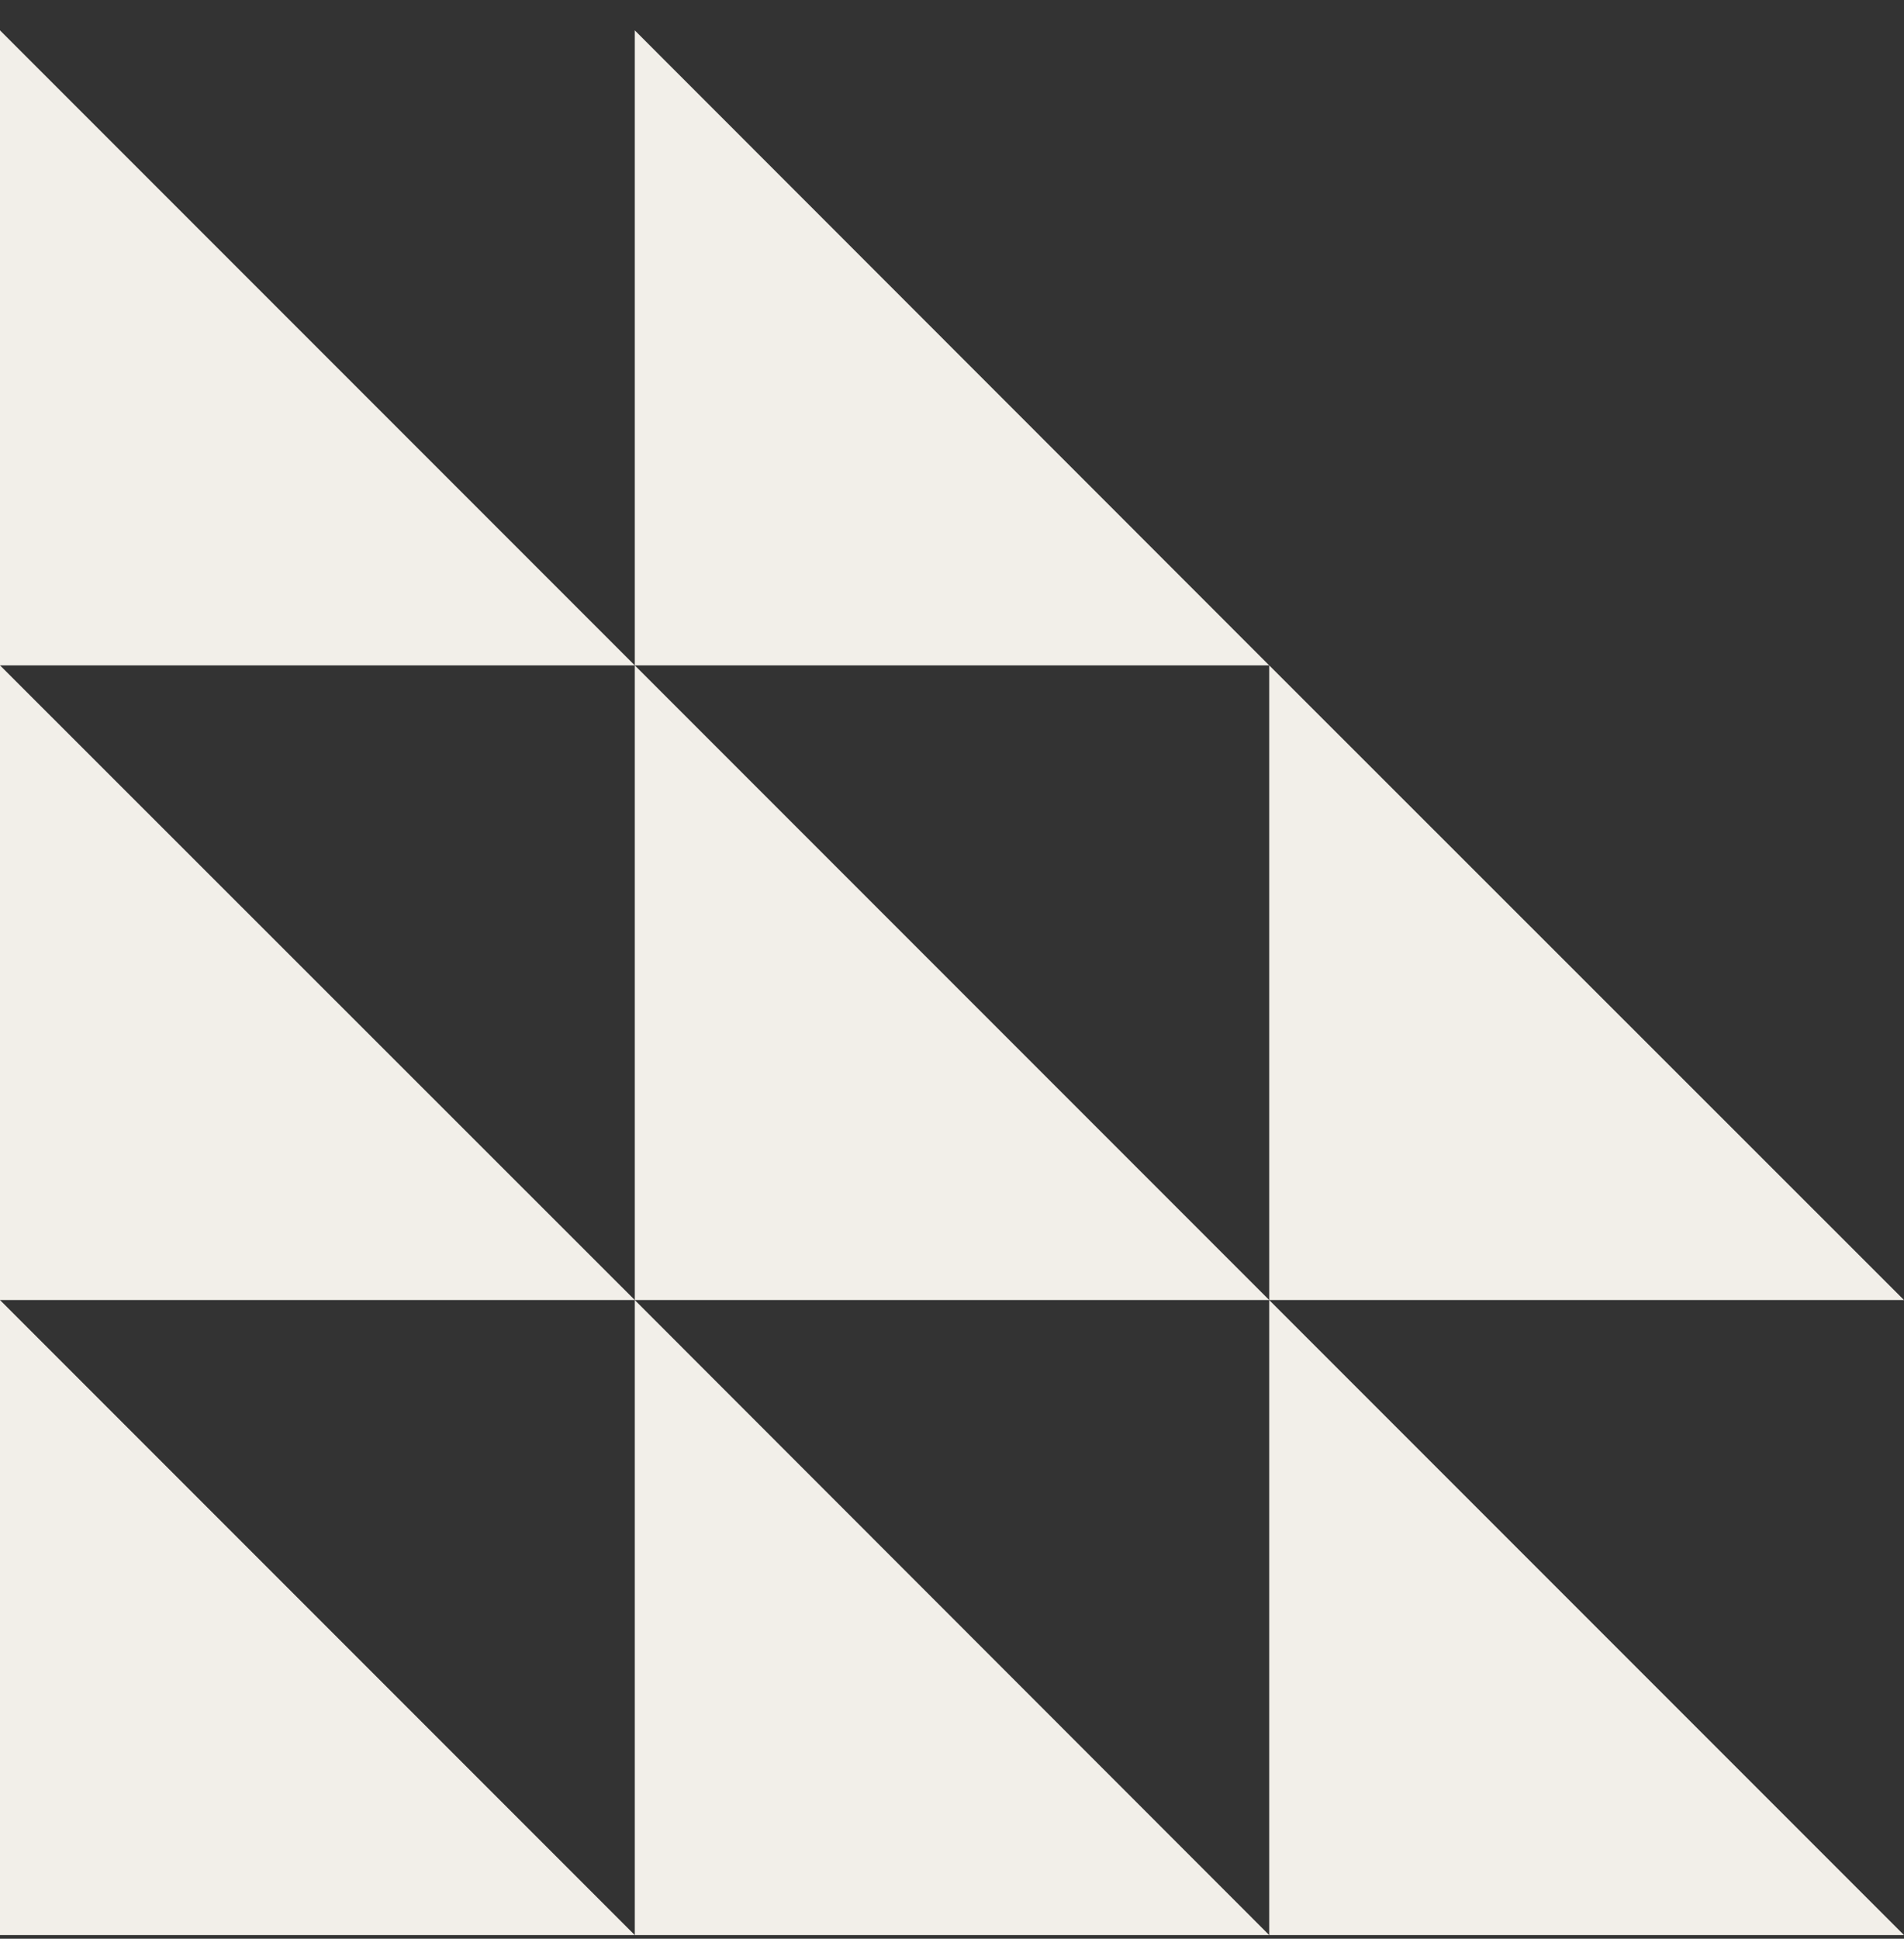
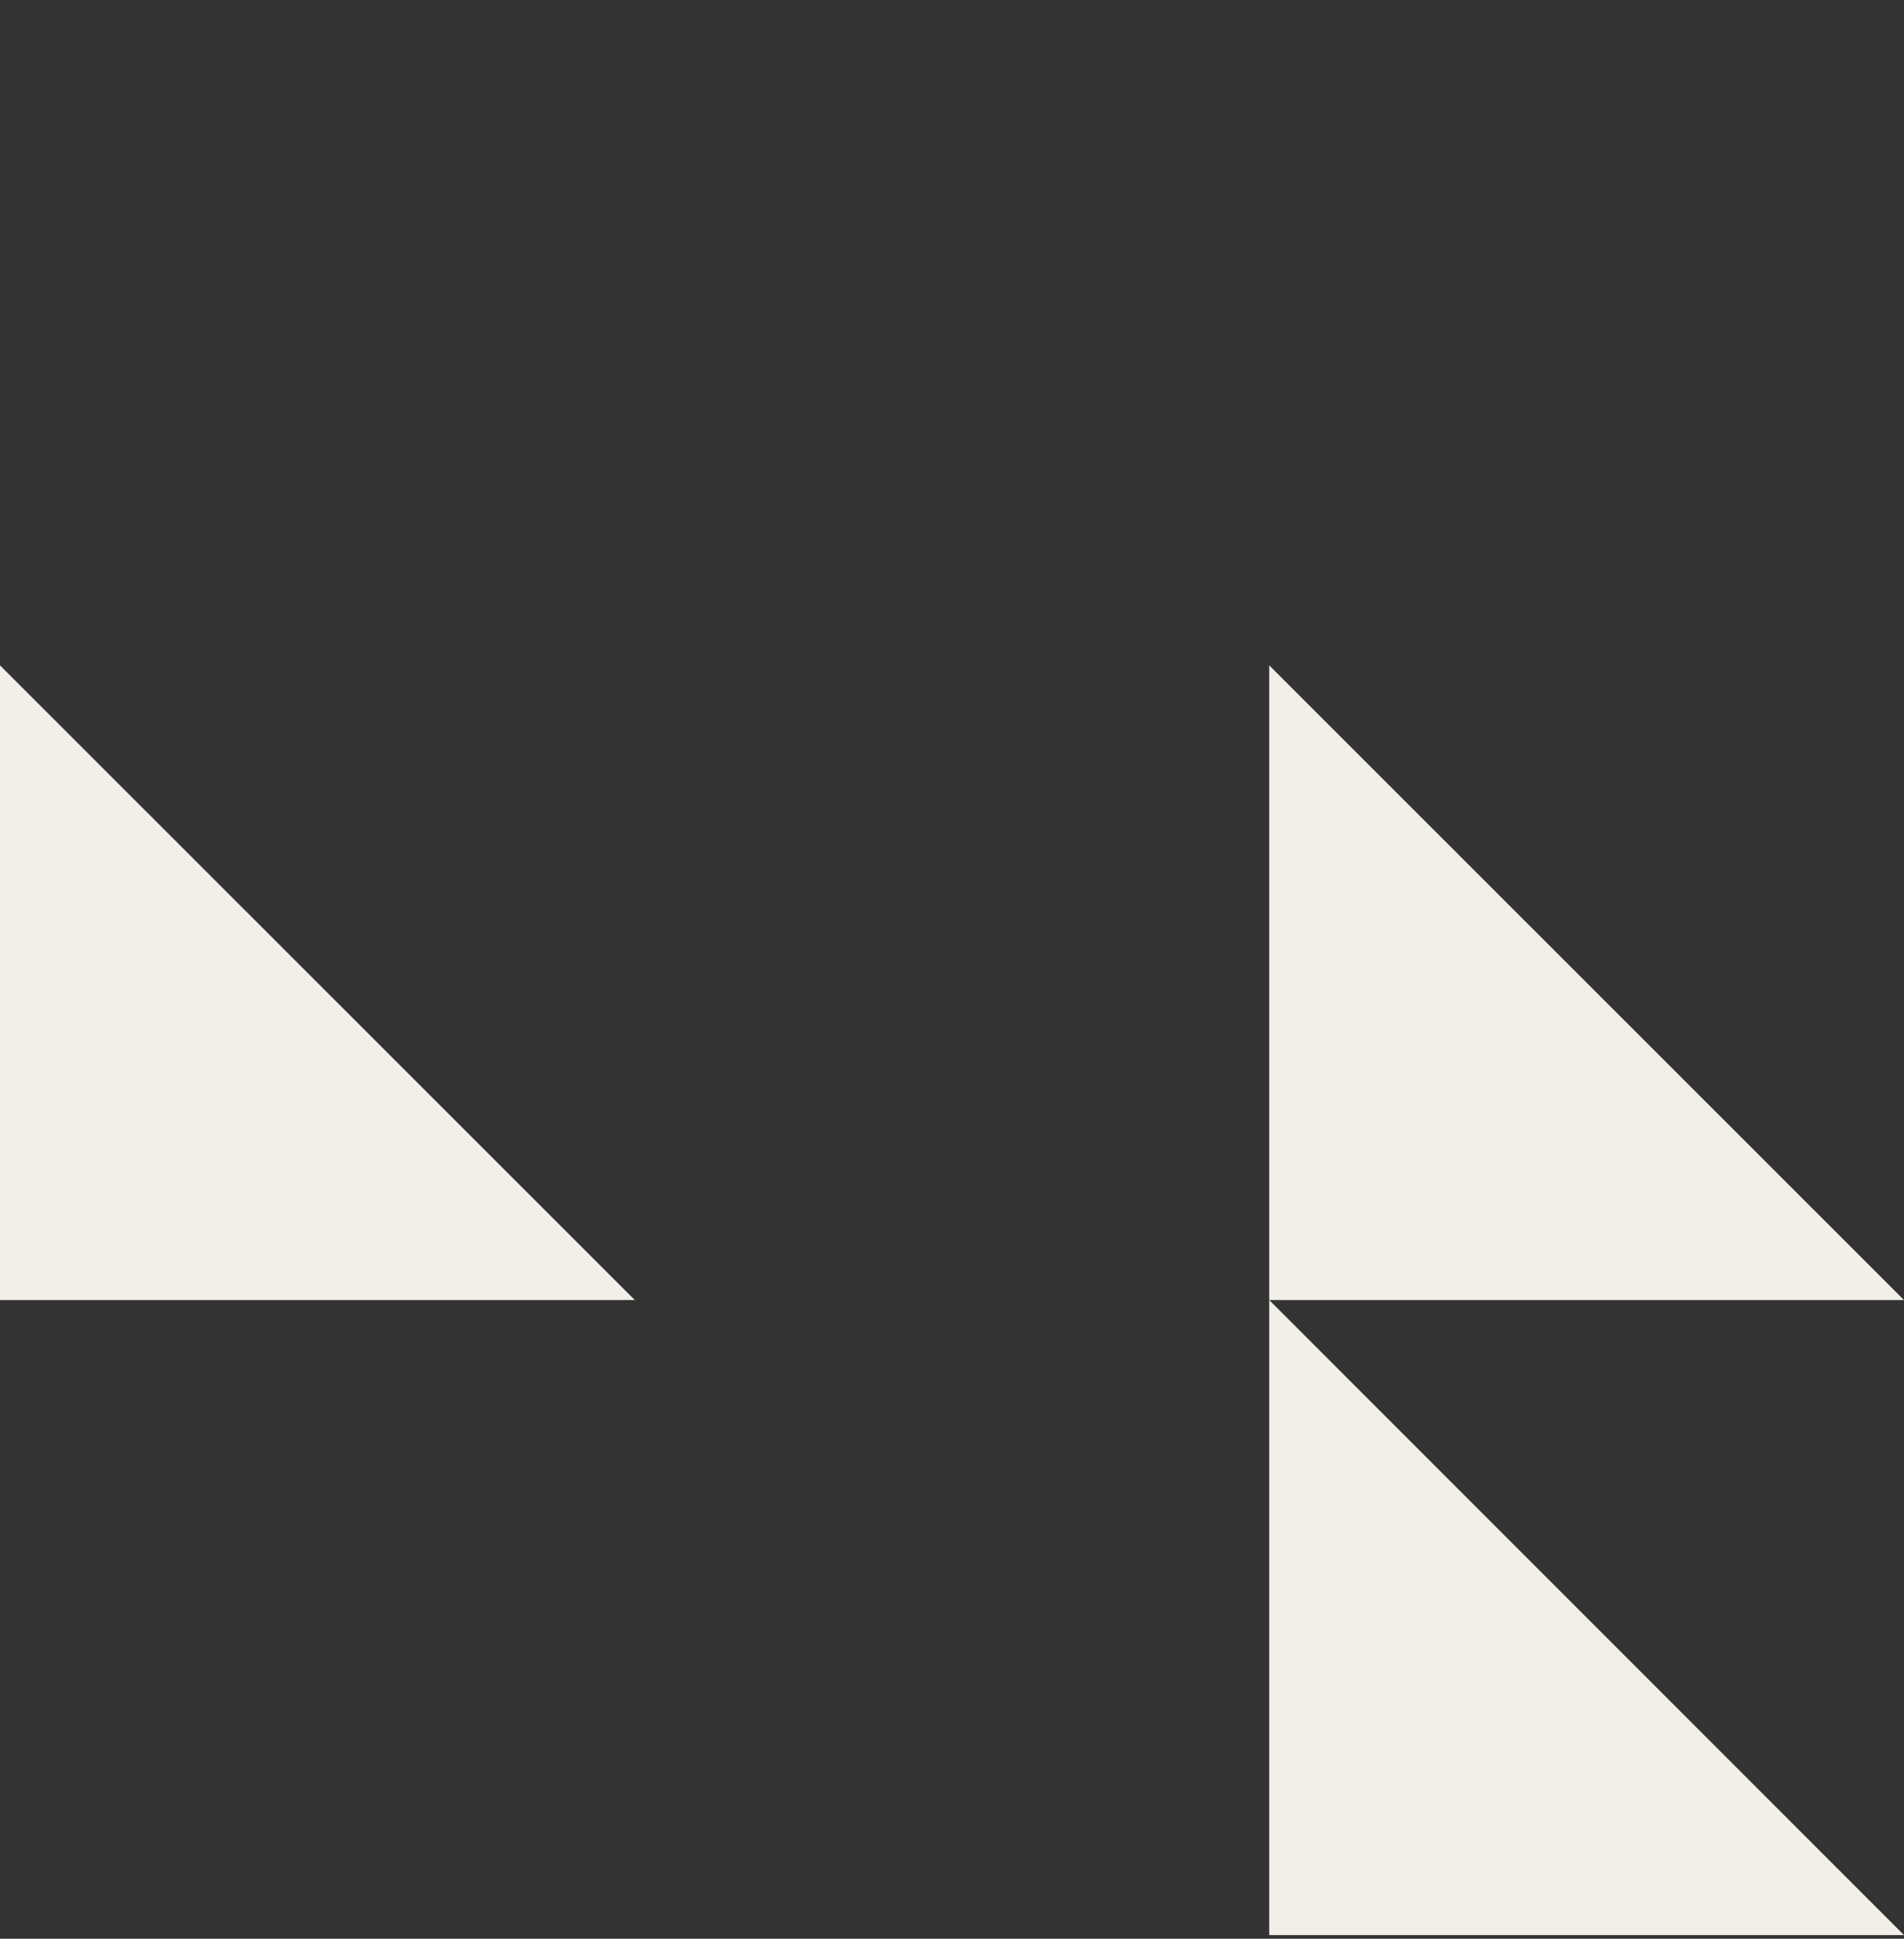
<svg xmlns="http://www.w3.org/2000/svg" width="56" height="57" viewBox="0 0 56 57" fill="none">
  <rect x="0" y="0" width="56" height="57" fill="#333333" stroke="none" />
  <g id="shape070">
-     <path id="Vector" d="M0 56.893V38.223L18.67 56.893H0Z" fill="#F2EFE9" />
    <path id="Vector_2" d="M37.33 56.893V38.223L56 56.893H37.33Z" fill="#F2EFE9" />
-     <path id="Vector_3" d="M18.67 56.893V38.223L37.33 56.893H18.67Z" fill="#F2EFE9" />
    <path id="Vector_4" d="M0 38.222V19.562L18.67 38.222H0Z" fill="#F2EFE9" />
    <path id="Vector_5" d="M37.33 38.222V19.562L56 38.222H37.33Z" fill="#F2EFE9" />
-     <path id="Vector_6" d="M18.67 38.222V19.562L37.33 38.222H18.67Z" fill="#F2EFE9" />
-     <path id="Vector_7" d="M0 19.563V0.893L18.67 19.563H0Z" fill="#F2EFE9" />
-     <path id="Vector_8" d="M18.67 19.563V0.893L37.33 19.563H18.67Z" fill="#F2EFE9" />
  </g>
</svg>